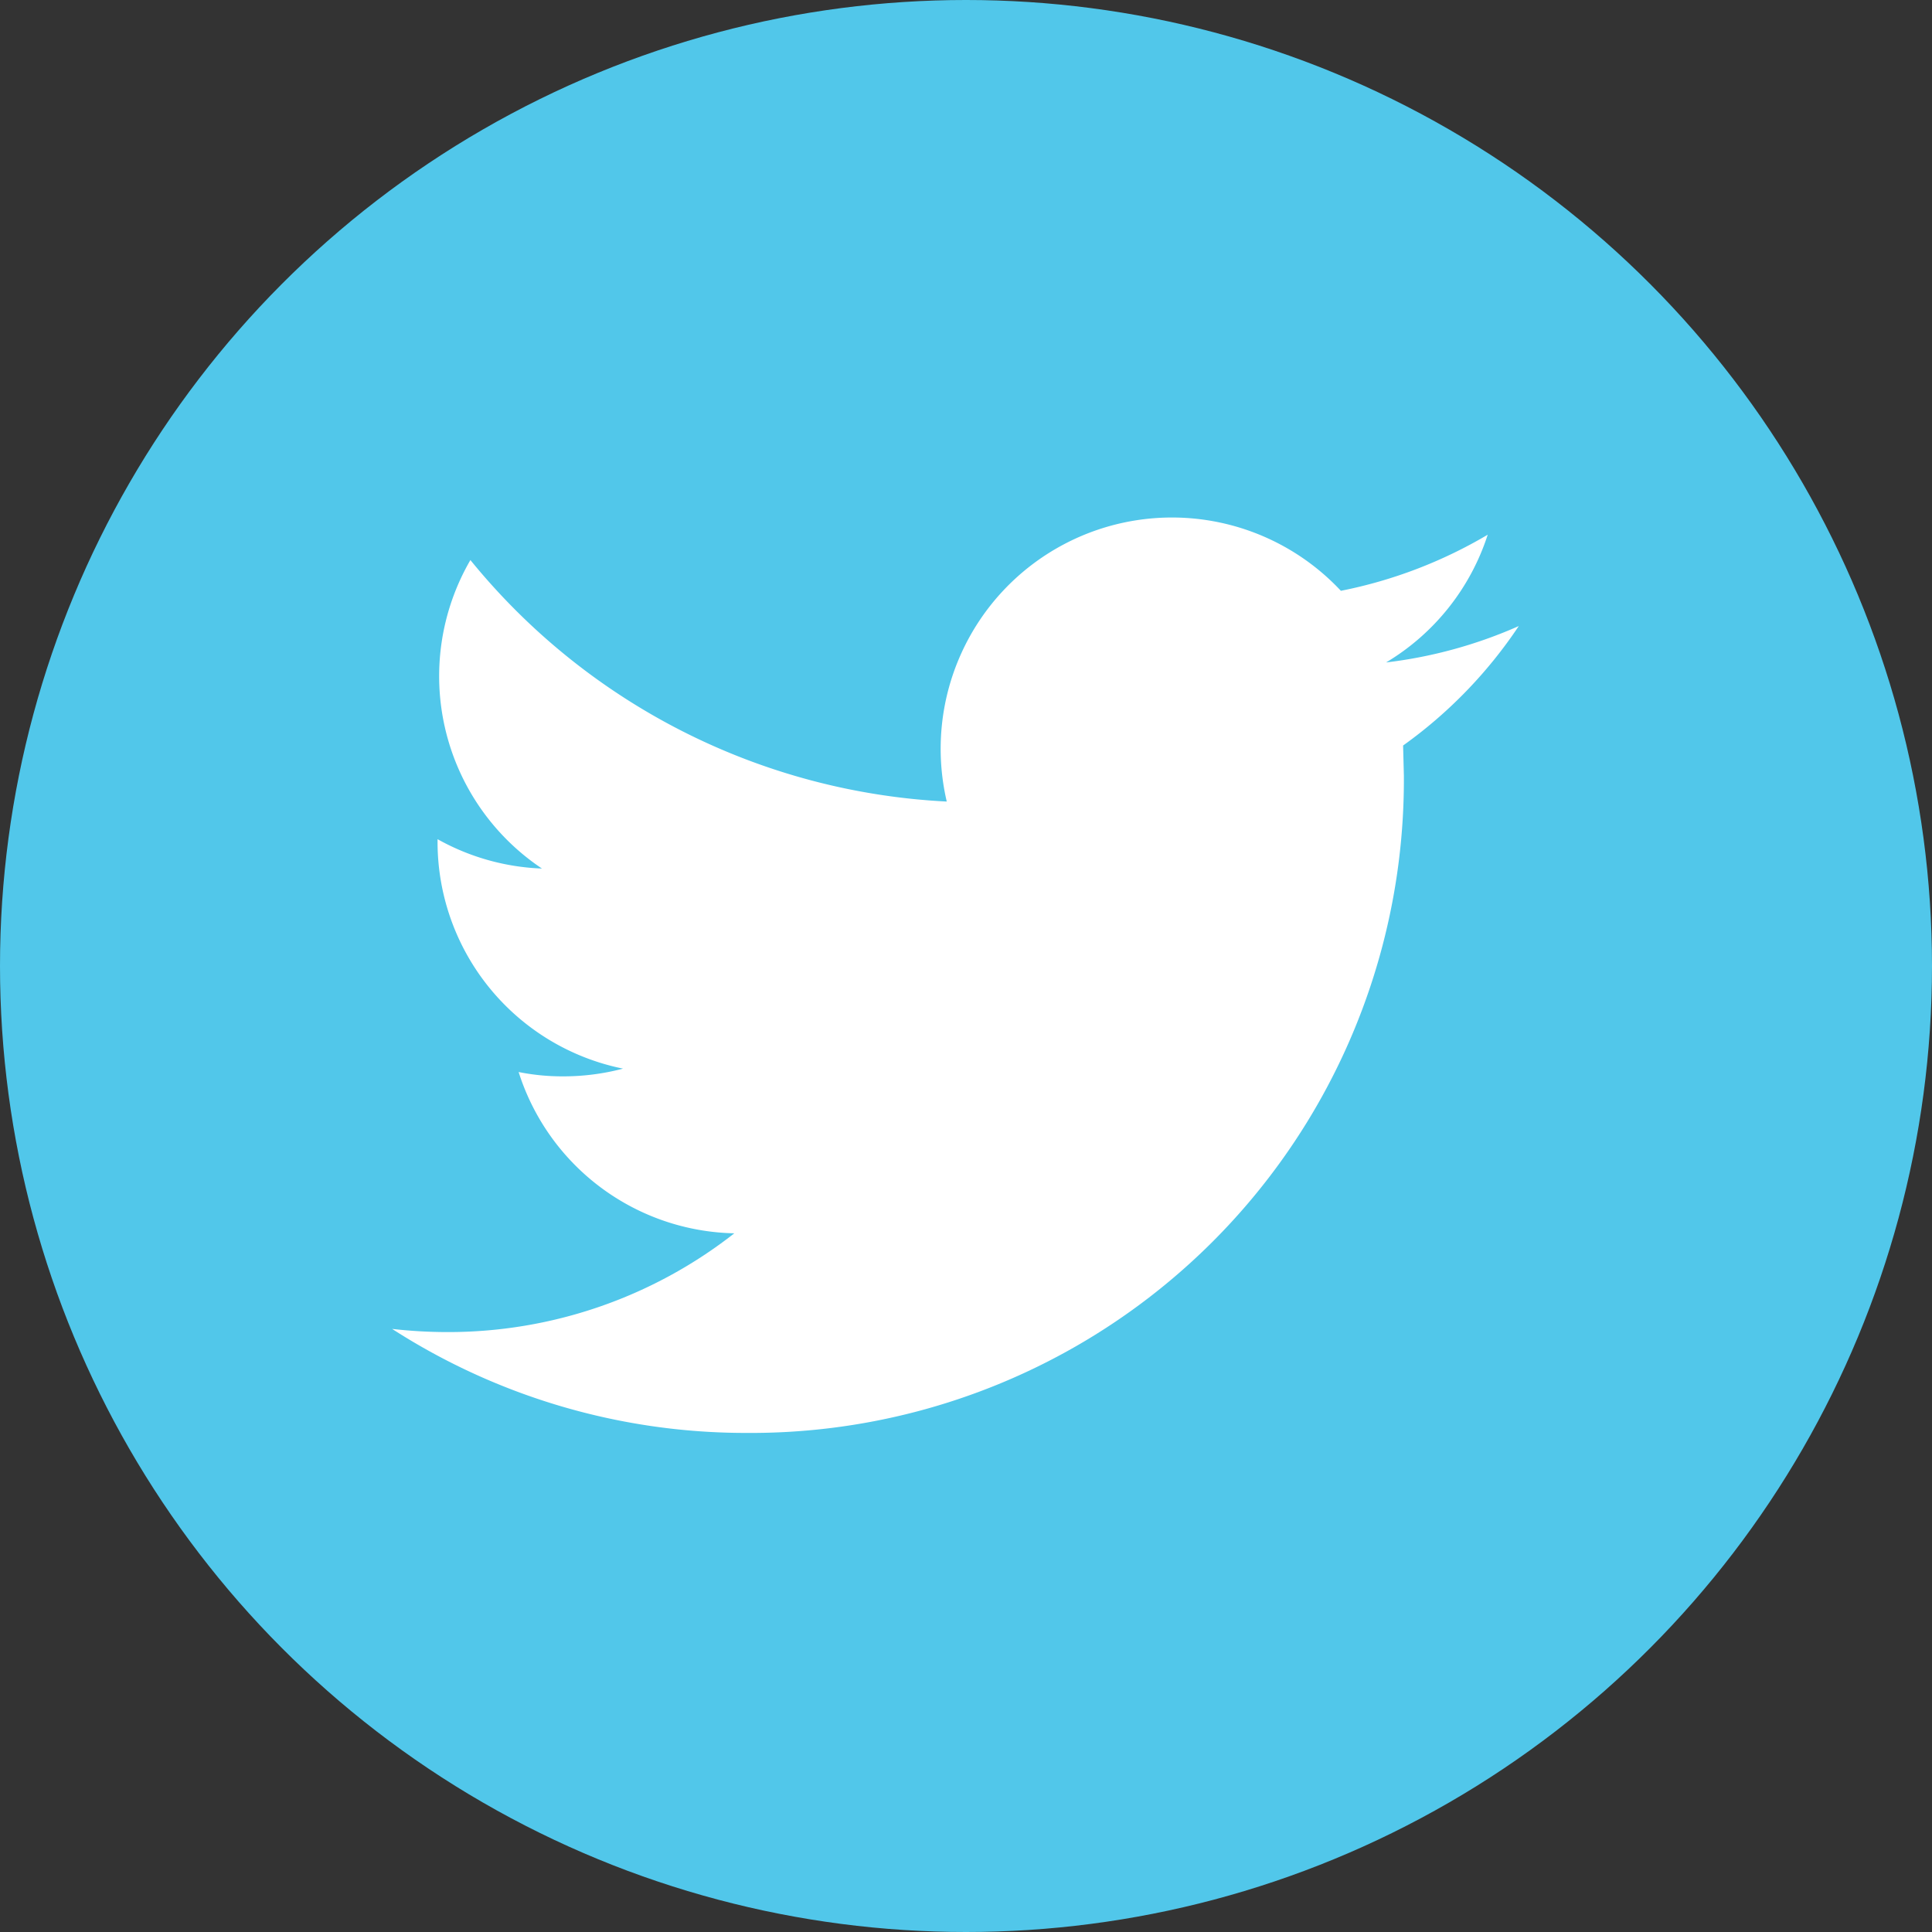
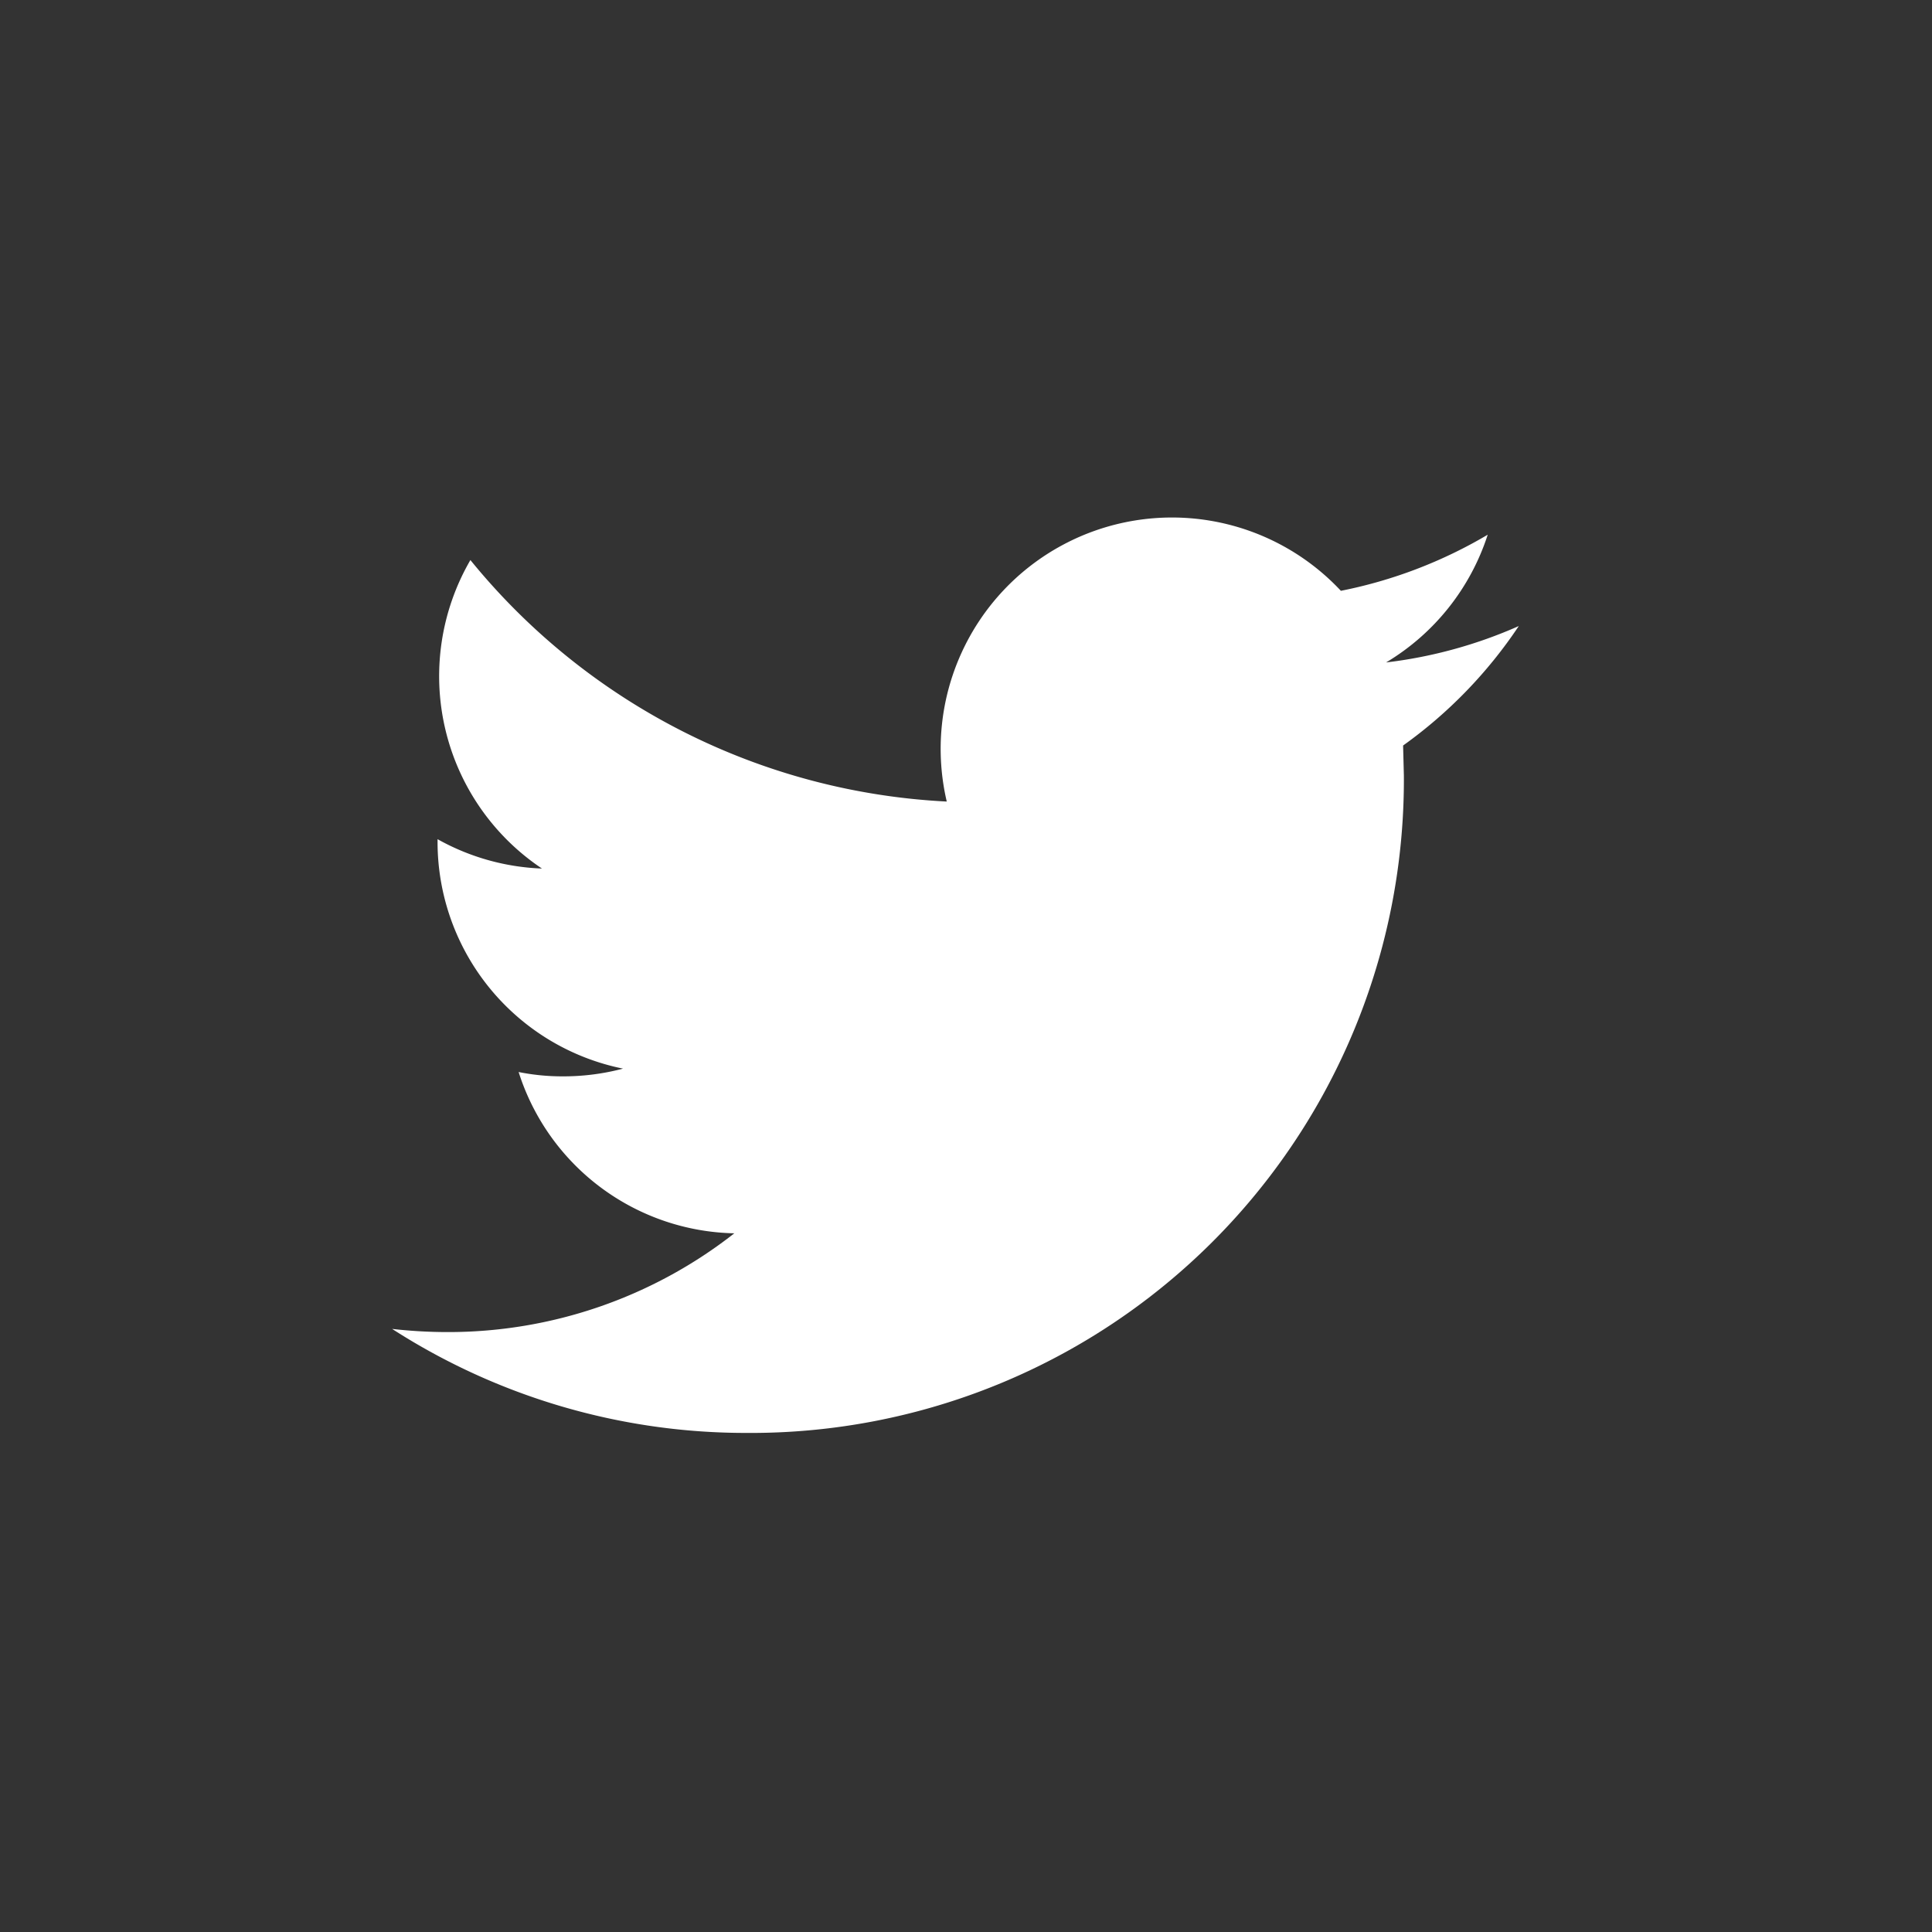
<svg xmlns="http://www.w3.org/2000/svg" id="Groupe_547" data-name="Groupe 547" width="25" height="25" viewBox="0 0 25 25">
  <rect x="0" y="0" width="25" height="25" fill="#333333" stroke="none" />
-   <circle id="Ellipse_32" data-name="Ellipse 32" cx="12.5" cy="12.5" r="12.5" fill="#51c7ea" />
  <g id="twitter-logo" transform="translate(5.075 6.7)">
    <g id="Groupe_540" data-name="Groupe 540" transform="translate(0)">
      <path id="Tracé_94" data-name="Tracé 94" d="M14.579,58.842a5.972,5.972,0,0,1-1.717.471,3,3,0,0,0,1.315-1.653,6.029,6.029,0,0,1-1.9.726,2.993,2.993,0,0,0-5.1,2.727,8.49,8.49,0,0,1-6.164-3.125,2.994,2.994,0,0,0,.926,3.992A2.991,2.991,0,0,1,.588,61.6v.037a2.994,2.994,0,0,0,2.4,2.932,3.029,3.029,0,0,1-.788.1,2.871,2.871,0,0,1-.563-.056A2.992,2.992,0,0,0,4.428,66.7,6,6,0,0,1,.714,67.978,6.355,6.355,0,0,1,0,67.937a8.453,8.453,0,0,0,4.584,1.346,8.45,8.45,0,0,0,8.508-8.508l-.01-.387A5.972,5.972,0,0,0,14.579,58.842Z" transform="translate(-0.001 -57.441)" fill="#fff" />
    </g>
  </g>
</svg>